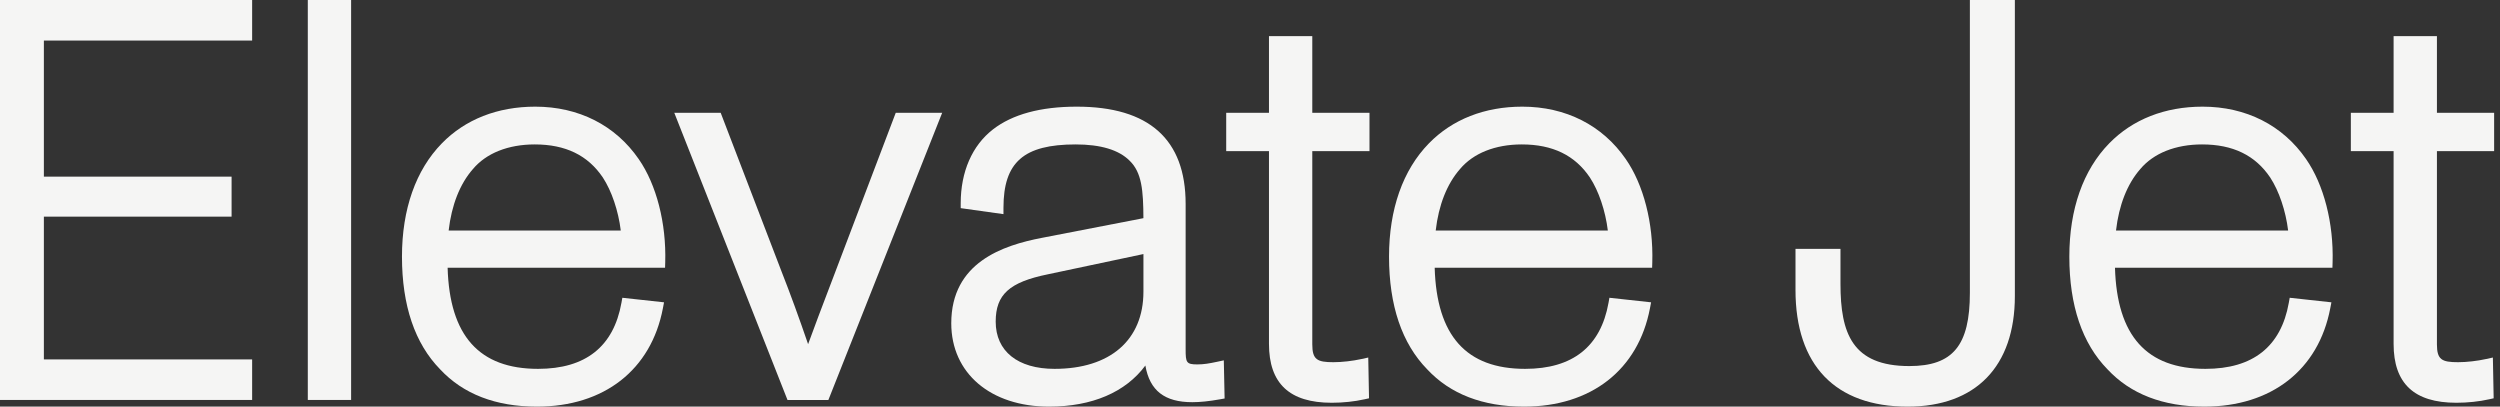
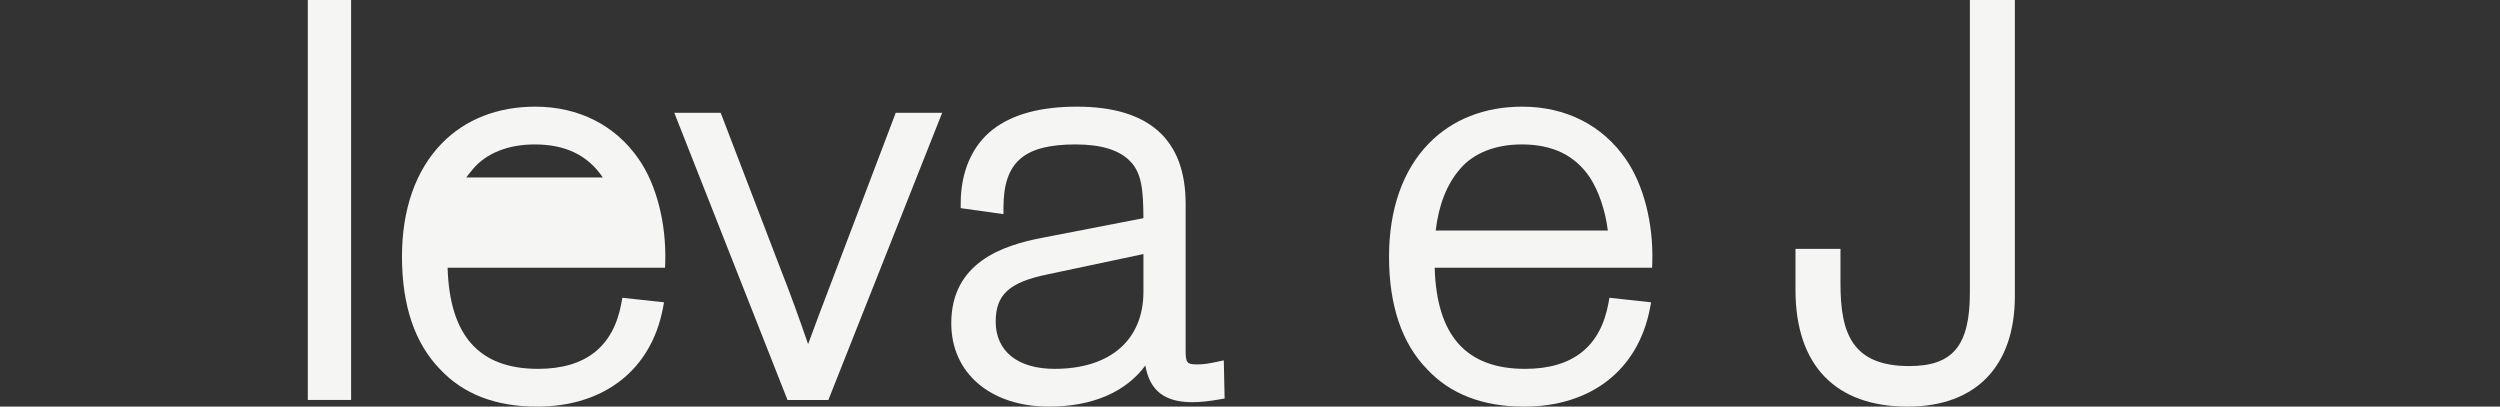
<svg xmlns="http://www.w3.org/2000/svg" width="166" height="27" viewBox="0 0 166 27" fill="none">
  <rect x="0" y="0" width="166" height="27" fill="#333333" stroke="none" />
-   <path d="M0 26.557H16.742V23.865H2.913V14.385H15.377V11.729H2.913V2.693H16.742V0H0V26.557Z" fill="#F5F5F4" />
  <path d="M23.314 0H20.438V26.557H23.314V0Z" fill="#F5F5F4" />
-   <path d="M35.542 7.082C33.041 7.082 30.896 7.924 29.341 9.517C27.608 11.289 26.691 13.891 26.691 17.041C26.691 20.286 27.546 22.805 29.224 24.522C30.756 26.166 32.919 27 35.652 27C40.111 27 43.238 24.558 44.017 20.467L44.092 20.074L41.324 19.772L41.263 20.111C40.742 23.018 38.879 24.492 35.726 24.492C31.819 24.492 29.852 22.295 29.722 17.779H44.16L44.171 17.421C44.249 14.825 43.591 12.26 42.409 10.561C40.862 8.318 38.423 7.082 35.542 7.082ZM31.399 11.229C32.285 10.172 33.743 9.59 35.505 9.59C37.553 9.59 39.033 10.309 40.027 11.784C40.617 12.685 41.06 14.005 41.219 15.307H29.79C29.984 13.619 30.535 12.216 31.399 11.229Z" fill="#F5F5F4" />
+   <path d="M35.542 7.082C33.041 7.082 30.896 7.924 29.341 9.517C27.608 11.289 26.691 13.891 26.691 17.041C26.691 20.286 27.546 22.805 29.224 24.522C30.756 26.166 32.919 27 35.652 27C40.111 27 43.238 24.558 44.017 20.467L44.092 20.074L41.324 19.772L41.263 20.111C40.742 23.018 38.879 24.492 35.726 24.492C31.819 24.492 29.852 22.295 29.722 17.779H44.16L44.171 17.421C44.249 14.825 43.591 12.26 42.409 10.561C40.862 8.318 38.423 7.082 35.542 7.082ZM31.399 11.229C32.285 10.172 33.743 9.59 35.505 9.59C37.553 9.59 39.033 10.309 40.027 11.784H29.79C29.984 13.619 30.535 12.216 31.399 11.229Z" fill="#F5F5F4" />
  <path d="M55.478 18.017L55.478 18.018C55.327 18.418 55.163 18.848 54.991 19.298C54.566 20.413 54.097 21.644 53.658 22.853C53.063 21.113 52.47 19.489 51.89 18.016L47.853 7.488H44.772L52.29 26.558H55.004L62.561 7.488H59.478L55.478 18.017Z" fill="#F5F5F4" />
  <path d="M80.824 24.021C80.28 24.137 79.925 24.197 79.5 24.197C78.774 24.197 78.726 24.072 78.726 23.201V13.537C78.726 9.254 76.294 7.082 71.498 7.082C69.093 7.082 67.218 7.592 65.925 8.598C64.549 9.669 63.791 11.409 63.791 13.5V13.821L66.63 14.219V13.795C66.63 10.769 67.975 9.59 71.424 9.59C73.085 9.59 74.288 9.951 75.004 10.668C75.818 11.451 75.915 12.646 75.923 14.487L69.179 15.794C66.597 16.291 63.164 17.421 63.164 21.467C63.164 24.777 65.772 27 69.654 27C72.517 27 74.743 26.041 76.052 24.271C76.342 25.945 77.336 26.705 79.169 26.705C79.686 26.705 80.269 26.645 81.003 26.515L81.314 26.46L81.261 23.927L80.824 24.021ZM75.924 16.869V19.365C75.924 22.575 73.718 24.492 70.023 24.492C67.576 24.492 66.114 23.32 66.114 21.357C66.114 19.556 67.021 18.734 69.583 18.213L75.924 16.869Z" fill="#F5F5F4" />
-   <path d="M87.136 2.398H84.26V7.489H81.42V10.034H84.26V22.833C84.26 25.464 85.623 26.743 88.427 26.743C89.177 26.743 89.932 26.663 90.609 26.512L90.903 26.447L90.852 23.74L90.412 23.837C89.822 23.969 89.103 24.05 88.537 24.05C87.469 24.05 87.136 23.887 87.136 22.87V10.034H90.934V7.489H87.136V2.398Z" fill="#F5F5F4" />
  <path d="M101.083 7.082C98.582 7.082 96.438 7.924 94.882 9.517C93.149 11.289 92.232 13.891 92.232 17.041C92.232 20.286 93.087 22.805 94.765 24.522C96.297 26.166 98.46 27 101.194 27C105.652 27 108.779 24.558 109.558 20.467L109.633 20.074L106.865 19.772L106.805 20.111C106.283 23.018 104.42 24.492 101.267 24.492C97.36 24.492 95.393 22.295 95.263 17.779H109.701L109.712 17.421C109.791 14.825 109.132 12.26 107.95 10.561C106.404 8.318 103.965 7.082 101.083 7.082ZM96.94 11.229C97.826 10.172 99.284 9.59 101.046 9.59C103.094 9.59 104.574 10.309 105.568 11.784C106.158 12.685 106.601 14.005 106.76 15.307H95.331C95.525 13.619 96.077 12.216 96.94 11.229Z" fill="#F5F5F4" />
  <path d="M130.8 19.438C130.8 22.942 129.673 24.307 126.78 24.307C122.985 24.307 122.208 22.125 122.208 18.848V16.524H119.221V19.254C119.221 24.249 121.866 27 126.67 27C131.193 27 133.787 24.325 133.787 19.66V0H130.8V19.438Z" fill="#F5F5F4" />
-   <path d="M146.255 7.082C143.754 7.082 141.609 7.924 140.054 9.517C138.32 11.289 137.404 13.891 137.404 17.041C137.404 20.286 138.259 22.805 139.937 24.522C141.469 26.166 143.632 27 146.365 27C150.824 27 153.951 24.558 154.73 20.467L154.805 20.074L152.037 19.772L151.976 20.111C151.455 23.018 149.592 24.492 146.439 24.492C142.532 24.492 140.565 22.295 140.435 17.779H154.873L154.884 17.421C154.962 14.825 154.304 12.26 153.122 10.561C151.576 8.318 149.137 7.082 146.255 7.082ZM142.112 11.229C142.998 10.172 144.456 9.59 146.218 9.59C148.266 9.59 149.746 10.309 150.74 11.784C151.33 12.685 151.773 14.005 151.932 15.307H140.503C140.697 13.619 141.248 12.216 142.112 11.229Z" fill="#F5F5F4" />
-   <path d="M165.61 10.034V7.489H161.812V2.398H158.935V7.489H156.096V10.034H158.935V22.833C158.935 25.464 160.298 26.743 163.102 26.743C163.853 26.743 164.608 26.663 165.284 26.512L165.579 26.447L165.527 23.74L165.087 23.837C164.497 23.969 163.779 24.05 163.213 24.05C162.144 24.05 161.812 23.887 161.812 22.87V10.034H165.61Z" fill="#F5F5F4" />
</svg>